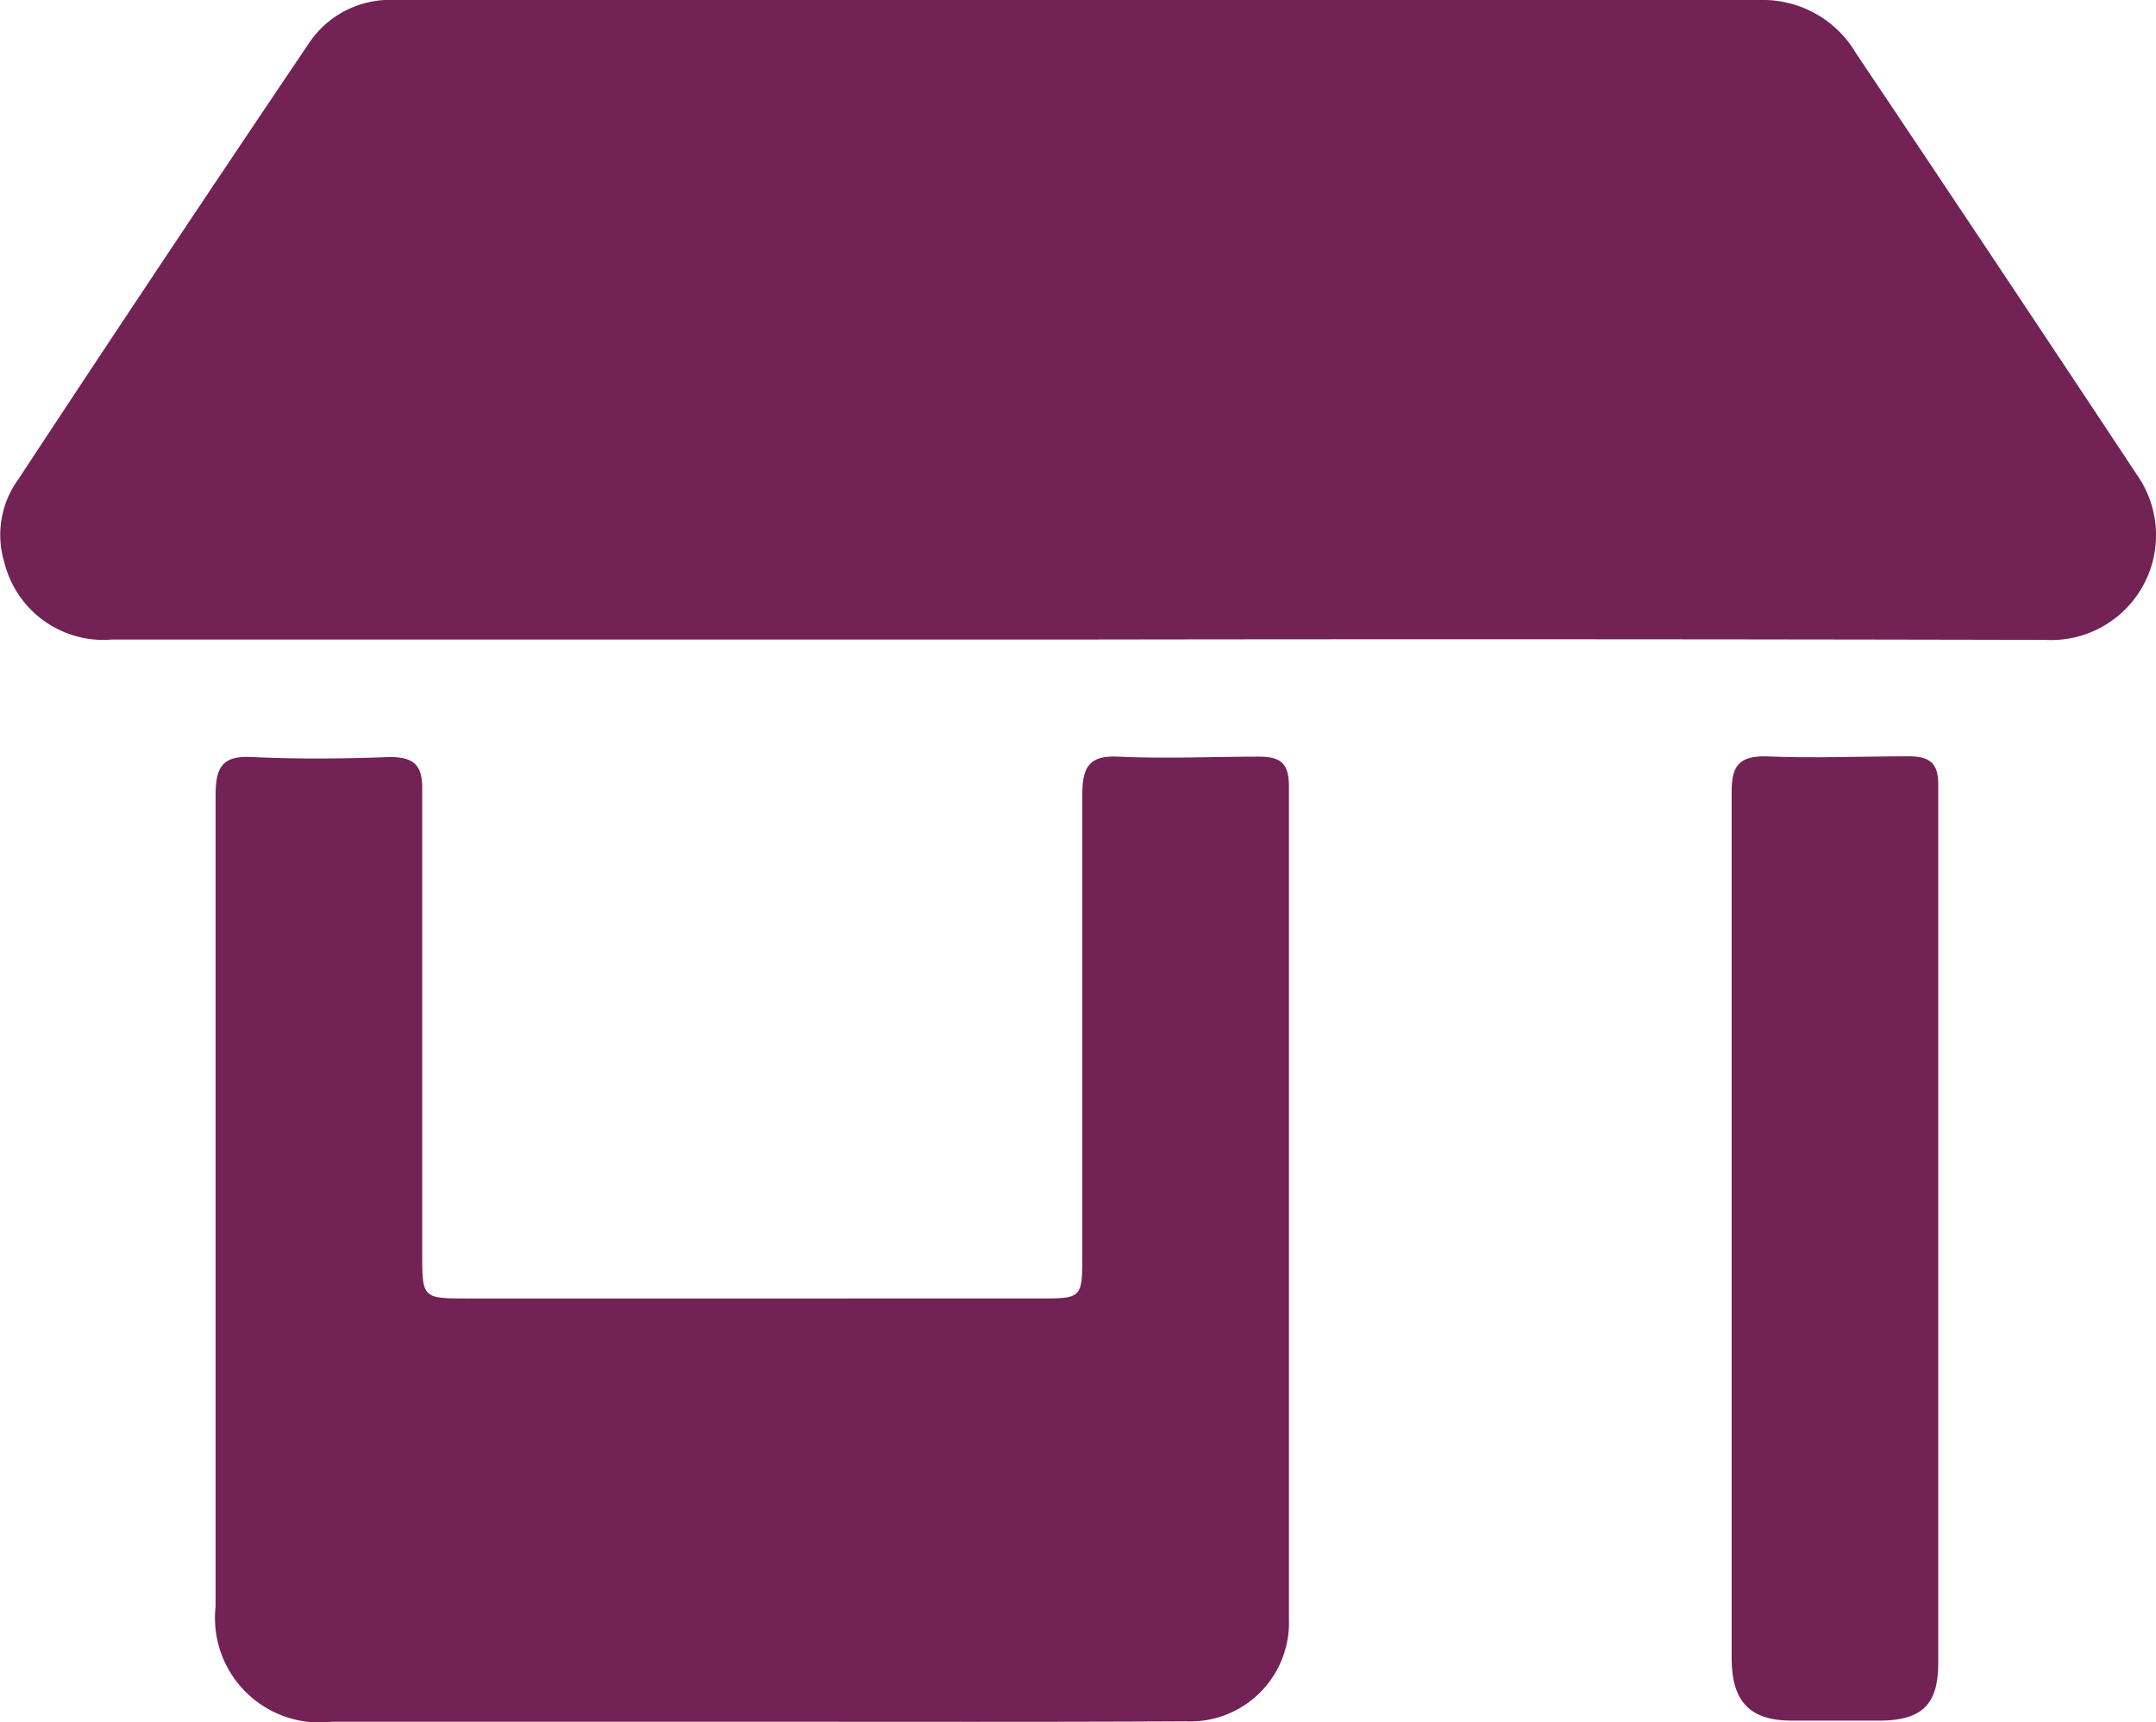
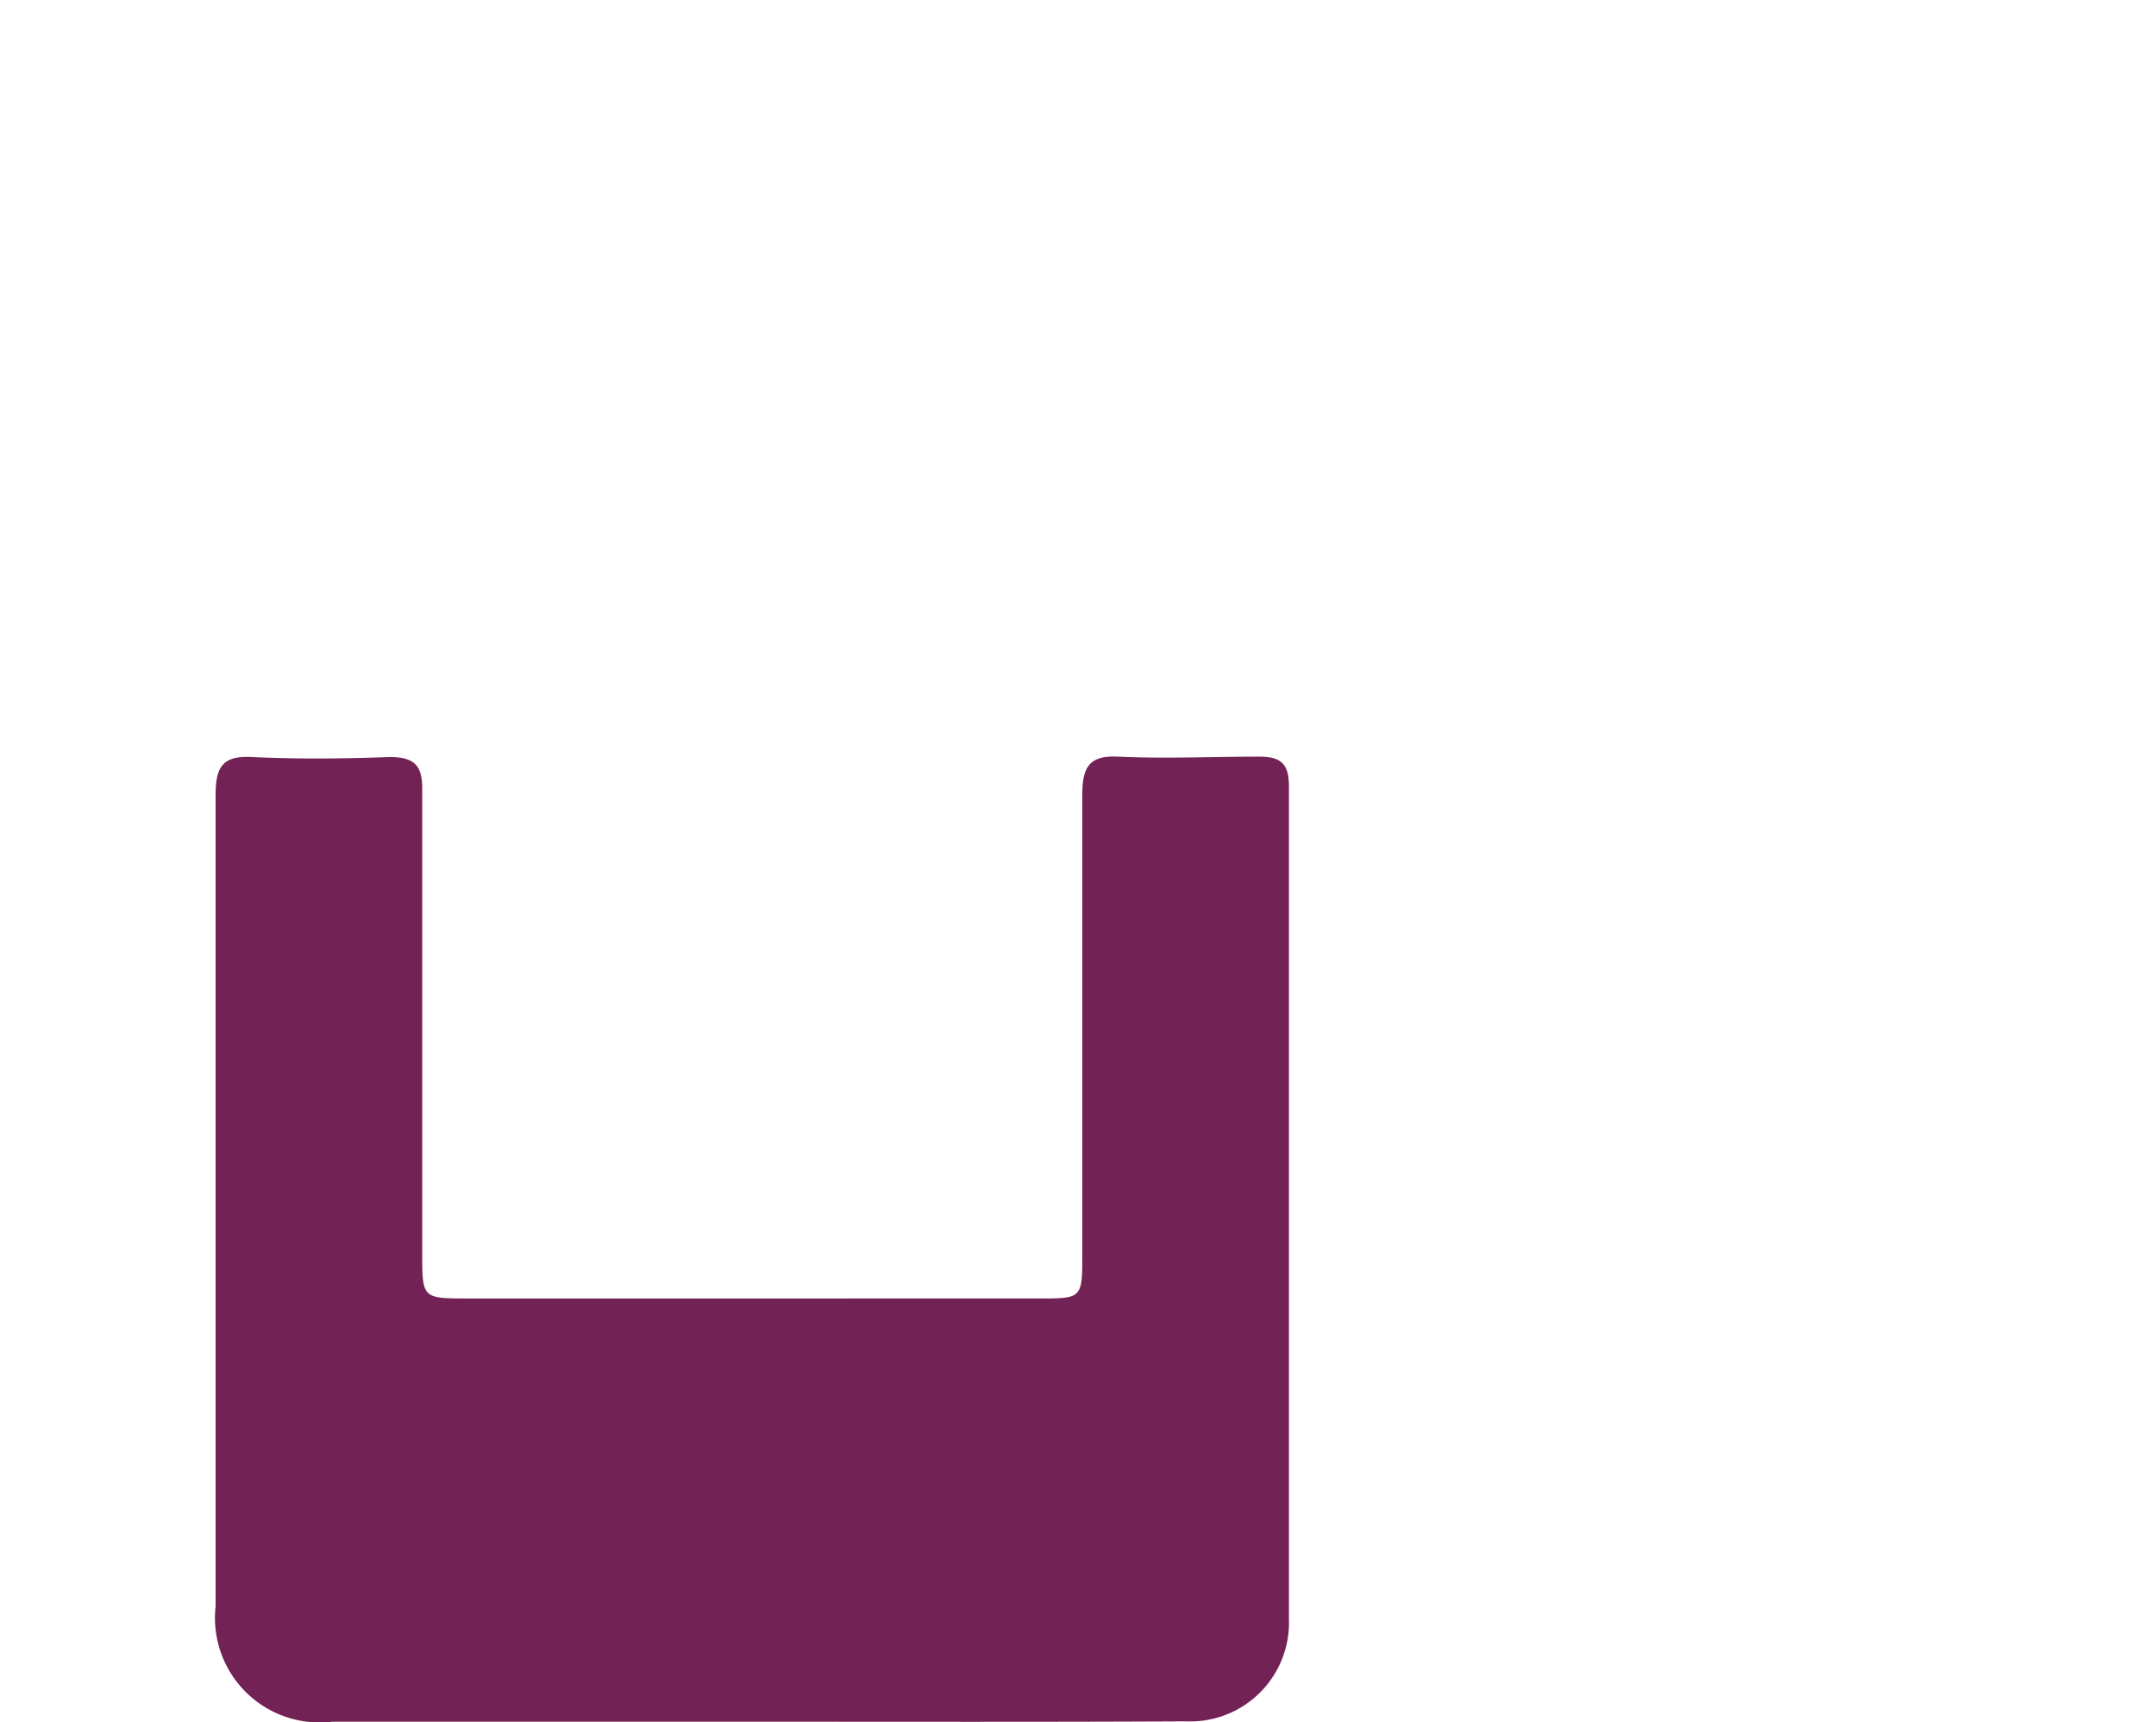
<svg xmlns="http://www.w3.org/2000/svg" viewBox="0 0 60 47.93">
  <title>home</title>
  <g id="Calque_2" data-name="Calque 2">
    <g id="Calque_3" data-name="Calque 3">
-       <path d="M30,17.8H3.12a2.84,2.84,0,0,1-3-2.15,2.63,2.63,0,0,1,.39-2.31q4-6.08,8.07-12.11A2.71,2.71,0,0,1,11,0H49a3,3,0,0,1,2.65,1.48q3.93,5.86,7.83,11.75a2.92,2.92,0,0,1-2.56,4.58Q43.43,17.78,30,17.8Z" style="fill:#722255" />
      <path d="M21,47.92H9.24A2.91,2.91,0,0,1,6,44.71c0-7.53,0-15.06,0-22.58,0-.79.2-1.1,1-1.06,1.28.06,2.56.05,3.84,0,.7,0,.92.24.91.92,0,4.29,0,8.58,0,12.88,0,1.26,0,1.27,1.25,1.27H28.92c1.19,0,1.2,0,1.2-1.23,0-4.26,0-8.53,0-12.79,0-.78.2-1.1,1-1.06,1.31.06,2.62,0,3.93,0,.62,0,.82.22.82.83,0,7.72,0,15.44,0,23.17A2.75,2.75,0,0,1,33,47.91C29,47.93,25,47.92,21,47.92Z" style="fill:#722255" />
-       <path d="M48.19,34.17c0-4,0-8.08,0-12.12,0-.71.18-1,.93-1,1.34.06,2.68,0,4,0,.62,0,.83.22.82.83q0,12.21,0,24.42c0,1.13-.45,1.57-1.57,1.59H49.86c-1.16,0-1.66-.53-1.67-1.71Z" style="fill:#722255" />
    </g>
  </g>
</svg>